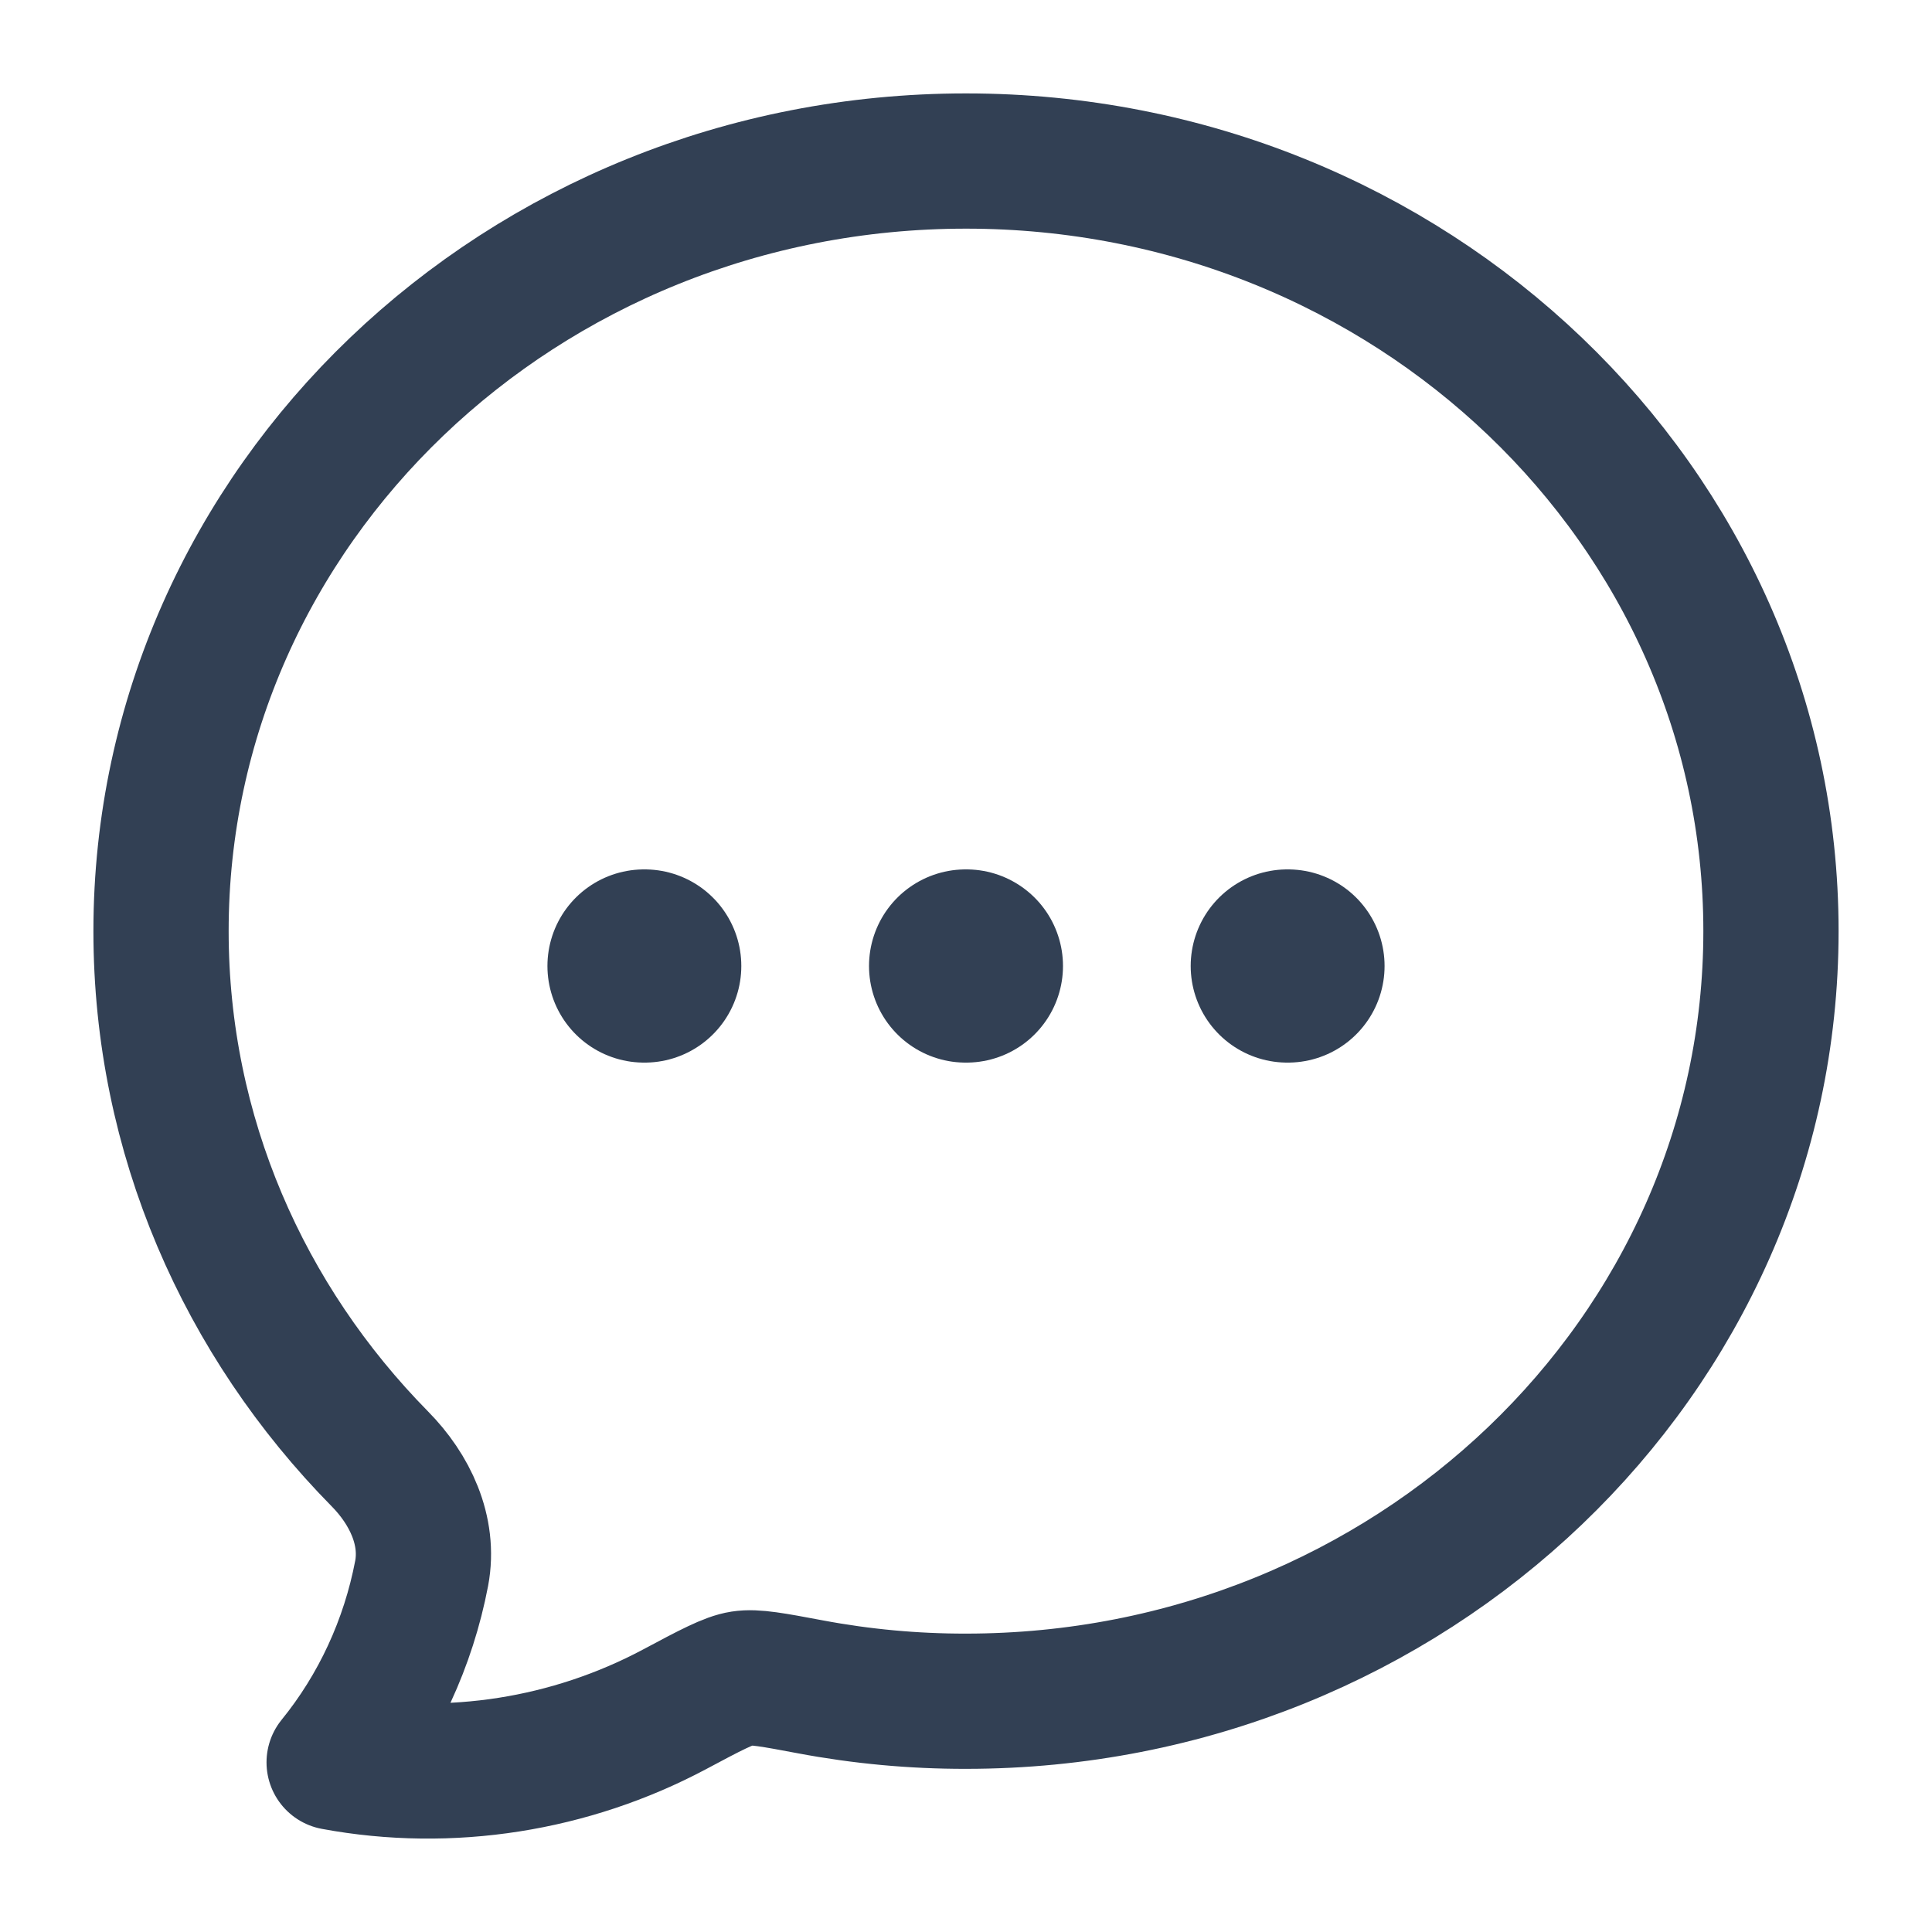
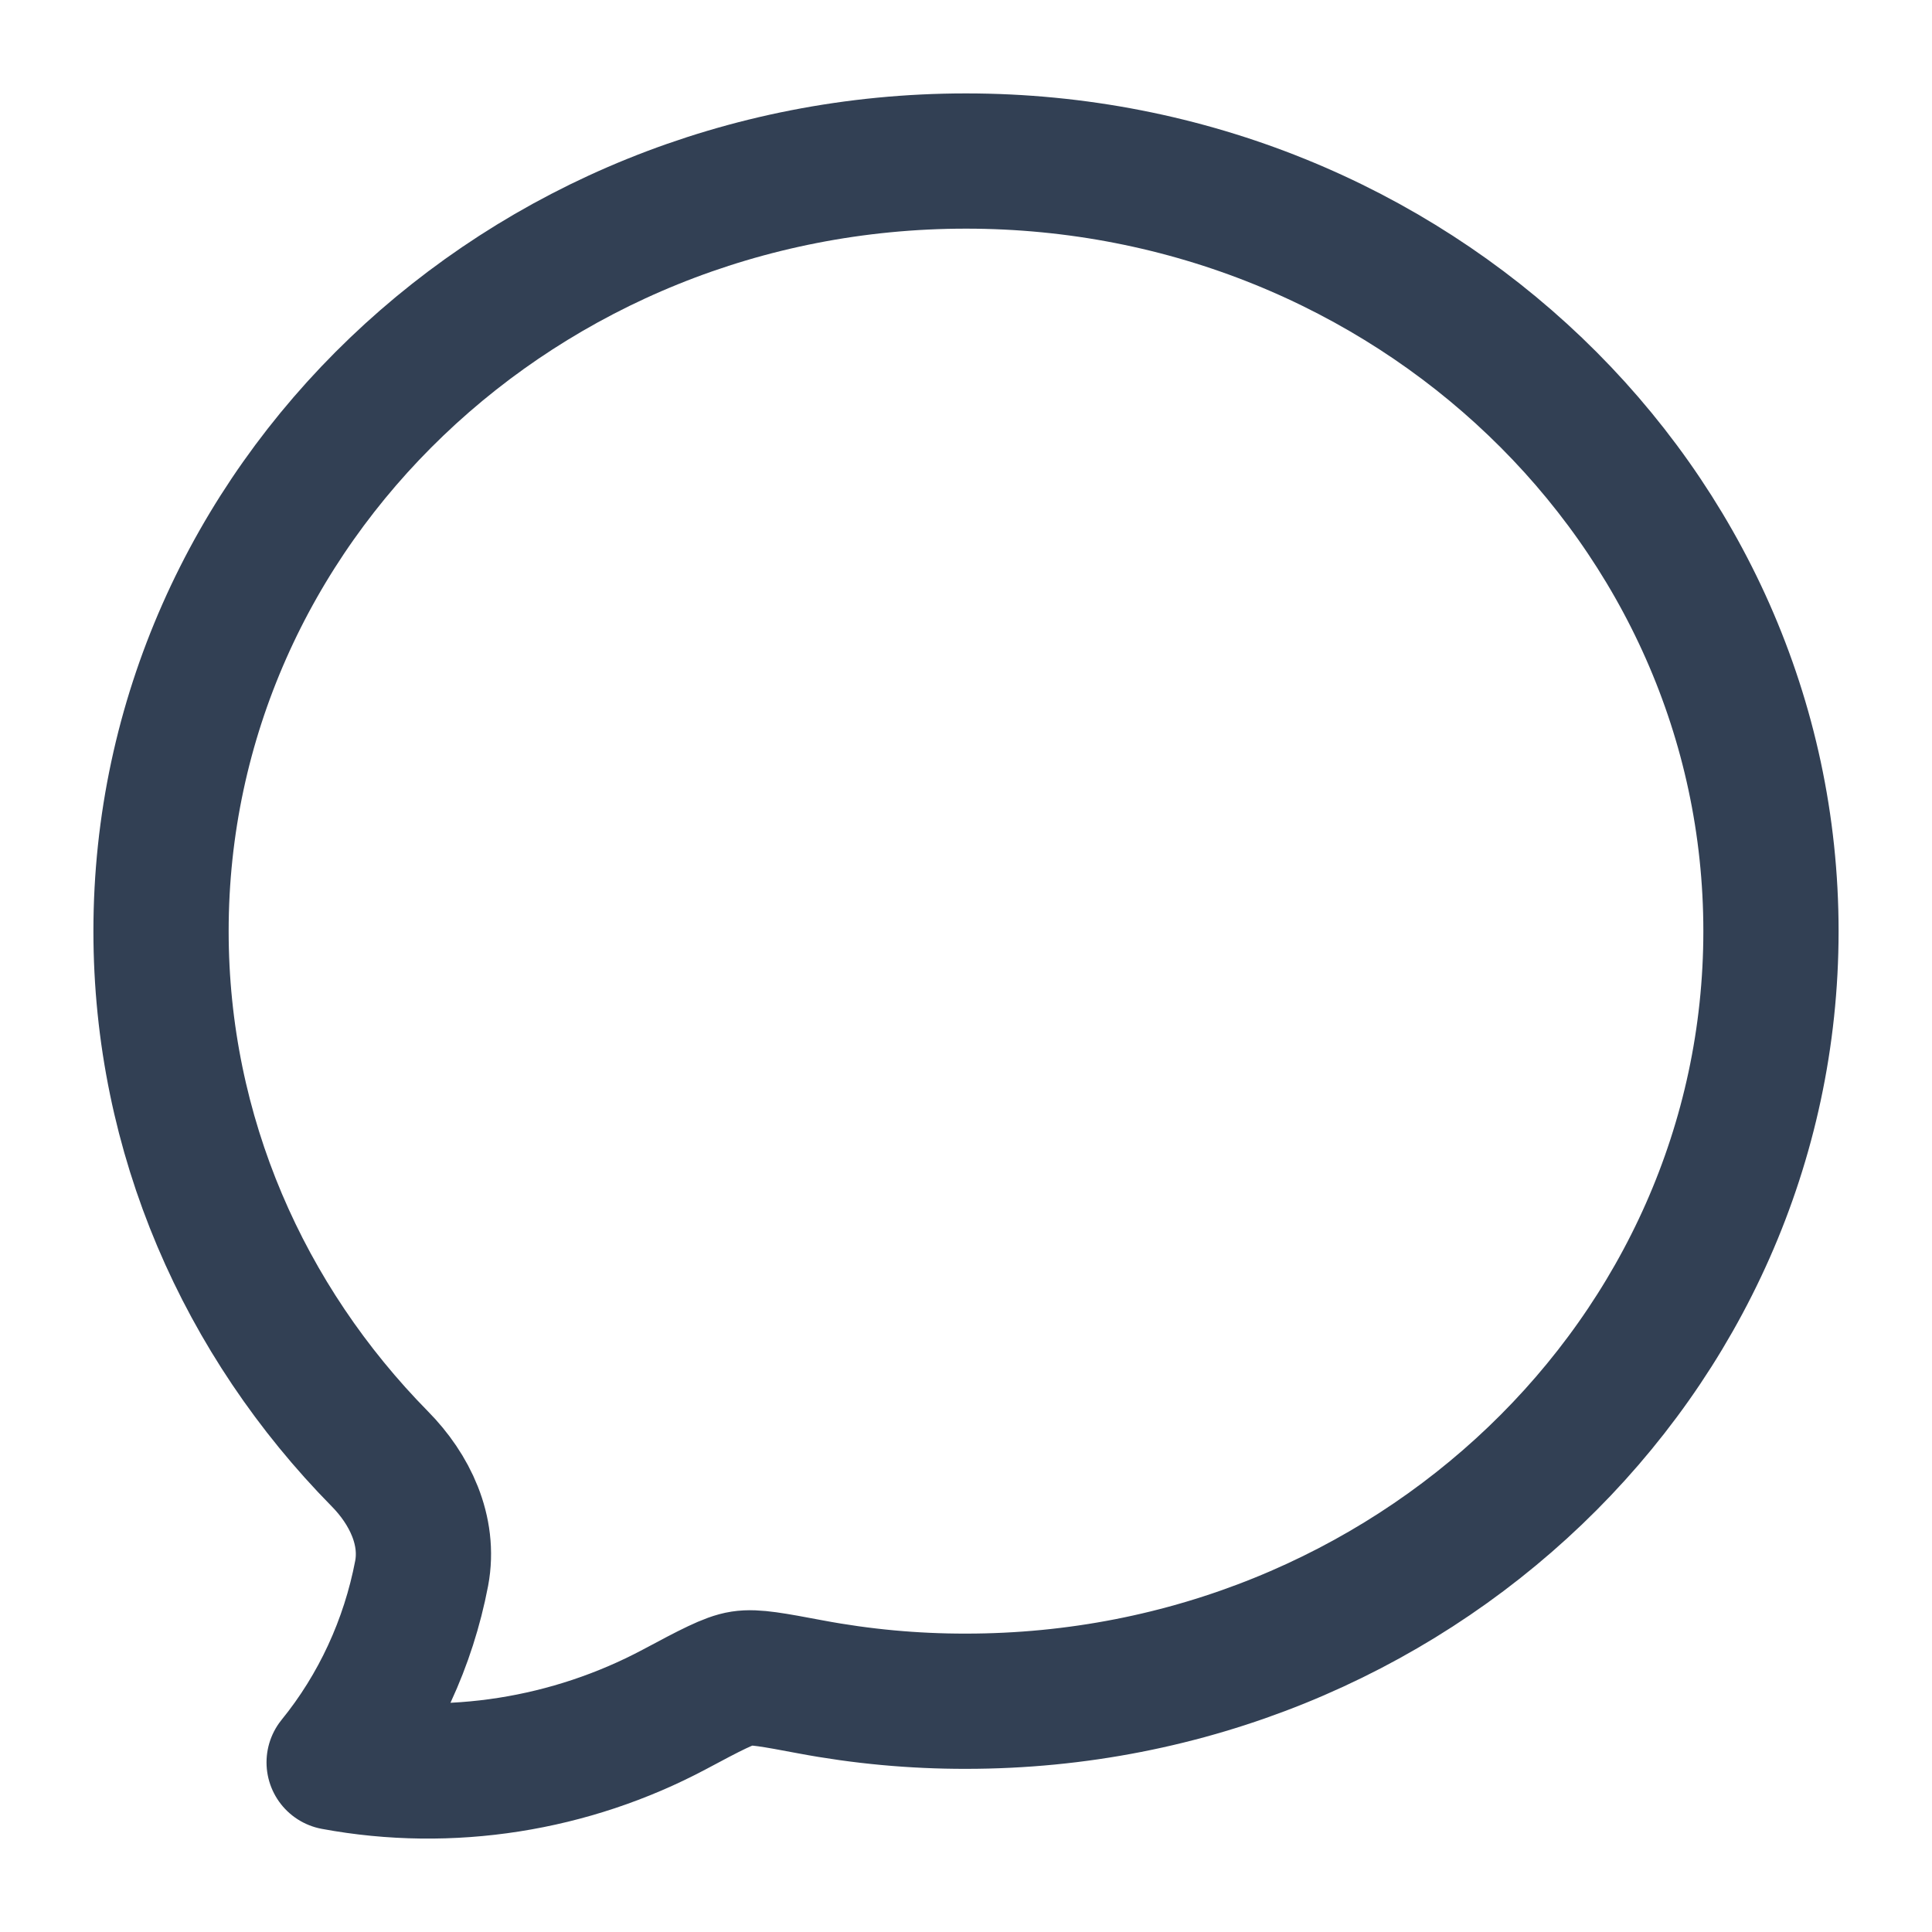
<svg xmlns="http://www.w3.org/2000/svg" width="20" height="20" viewBox="0 0 20 20" fill="none">
  <g>
    <path d="M18.333 9.639C18.333 14.041 14.602 17.611 10 17.611C9.459 17.612 8.919 17.562 8.388 17.462C8.005 17.39 7.814 17.354 7.68 17.375C7.547 17.395 7.357 17.495 6.979 17.697C5.908 18.266 4.66 18.467 3.459 18.244C3.915 17.683 4.227 17.009 4.365 16.287C4.448 15.845 4.242 15.416 3.932 15.102C2.528 13.676 1.667 11.754 1.667 9.639C1.667 5.236 5.398 1.667 10 1.667C14.602 1.667 18.333 5.236 18.333 9.639Z" stroke="#324054" stroke-width="1.4" stroke-linejoin="round" />
-     <path d="M9.996 10H10.004M13.326 10H13.333M6.667 10H6.674" stroke="#324054" stroke-width="2" stroke-linecap="round" stroke-linejoin="round" />
  </g>
  <defs>

</defs>
</svg>